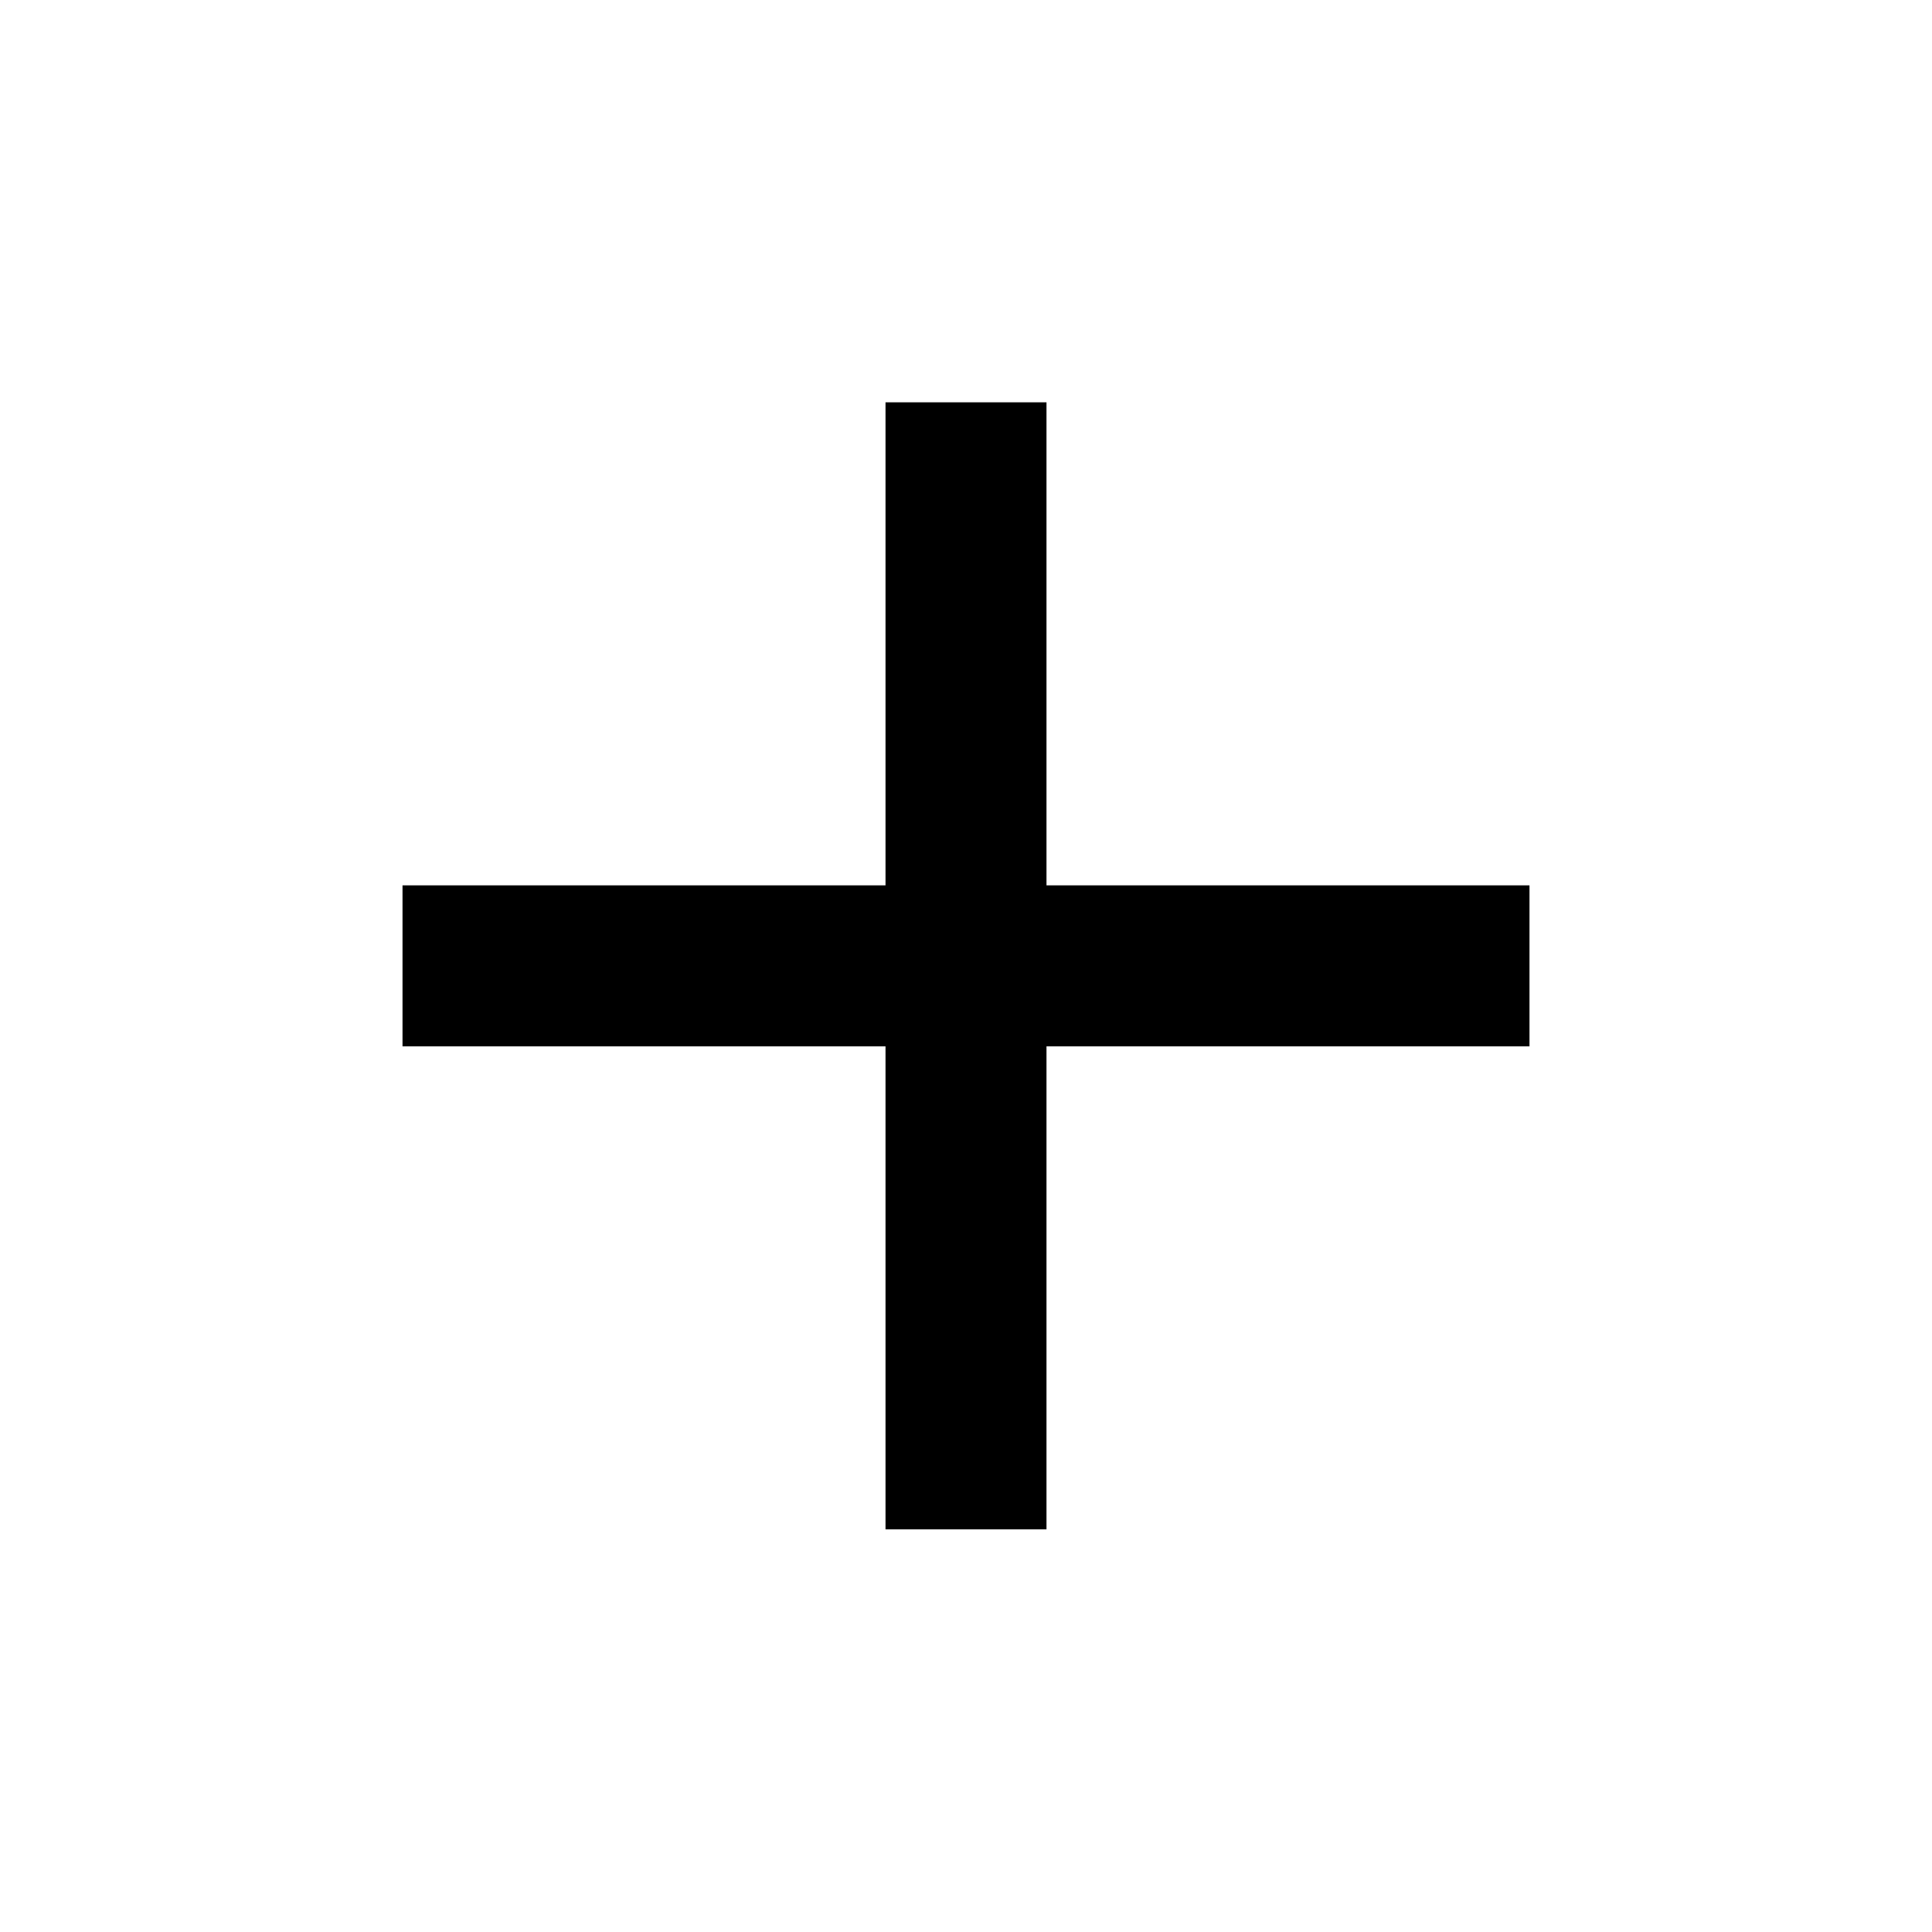
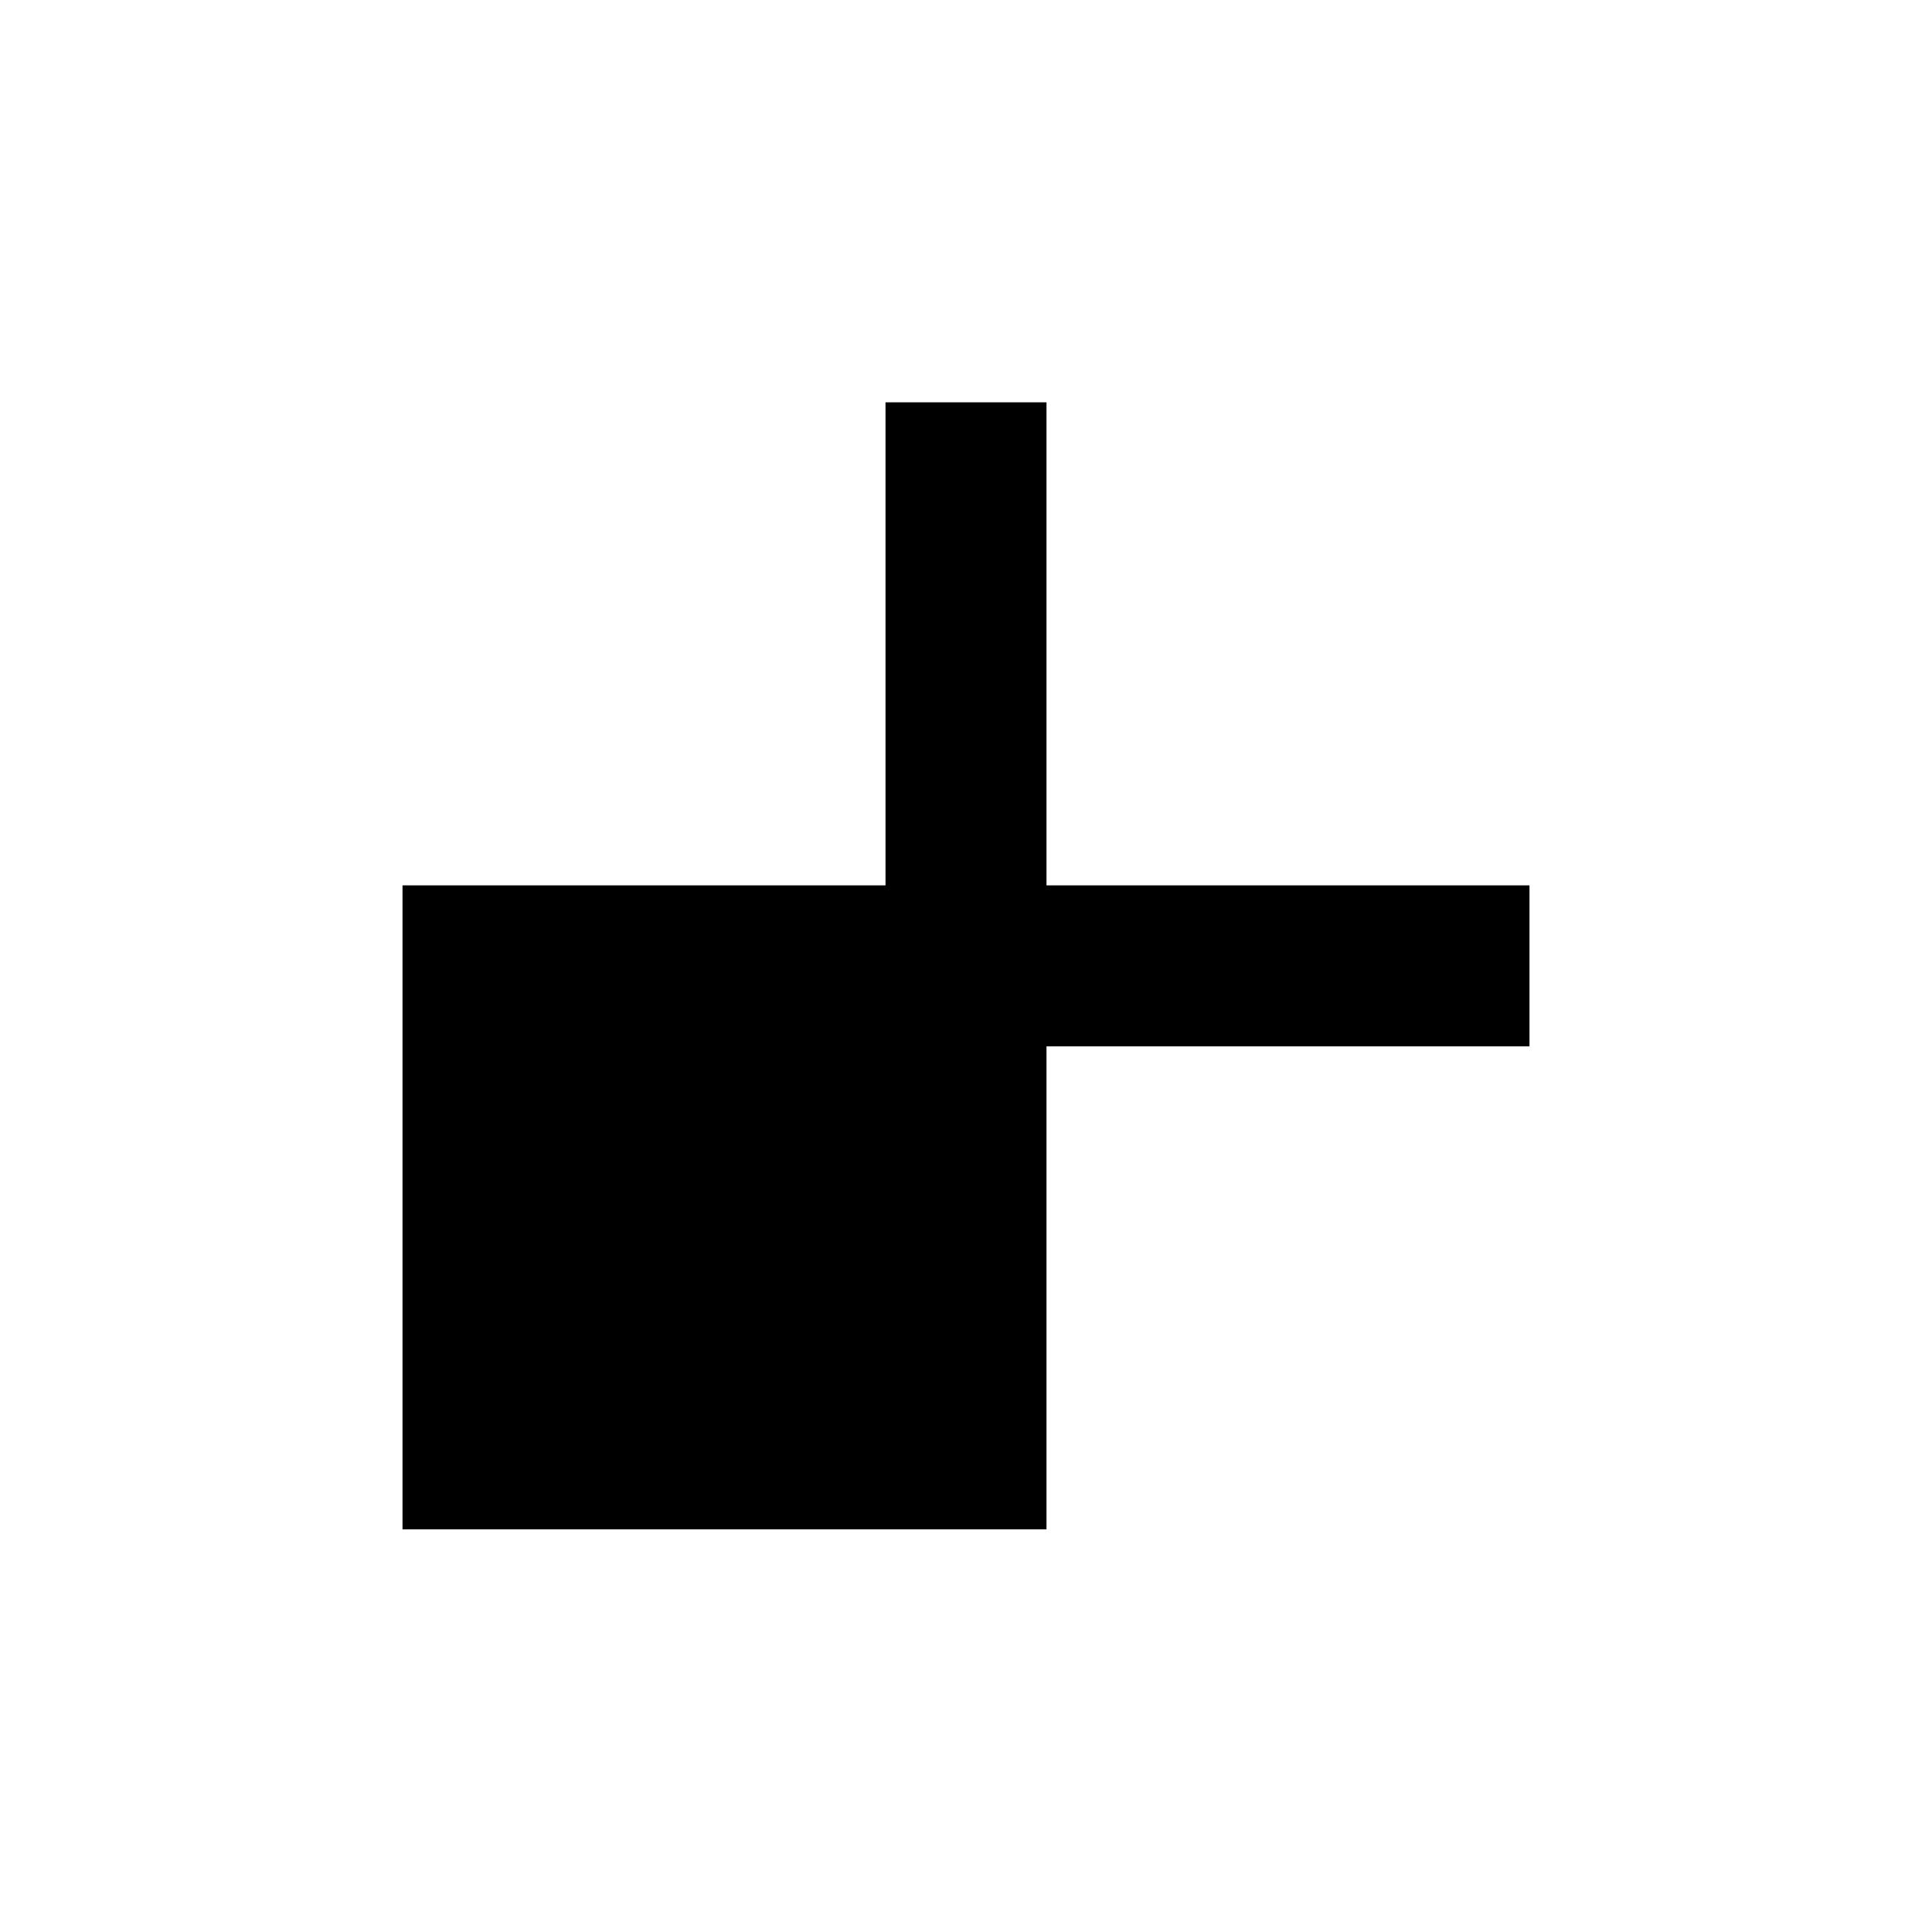
<svg xmlns="http://www.w3.org/2000/svg" width="50" height="50" viewBox="0 0 50 50" fill="none">
-   <path d="M39.583 27.079H27.083V39.579H22.917V27.079H10.417V22.913H22.917V10.412H27.083V22.913H39.583V27.079Z" fill="black" />
+   <path d="M39.583 27.079H27.083V39.579H22.917H10.417V22.913H22.917V10.412H27.083V22.913H39.583V27.079Z" fill="black" />
</svg>